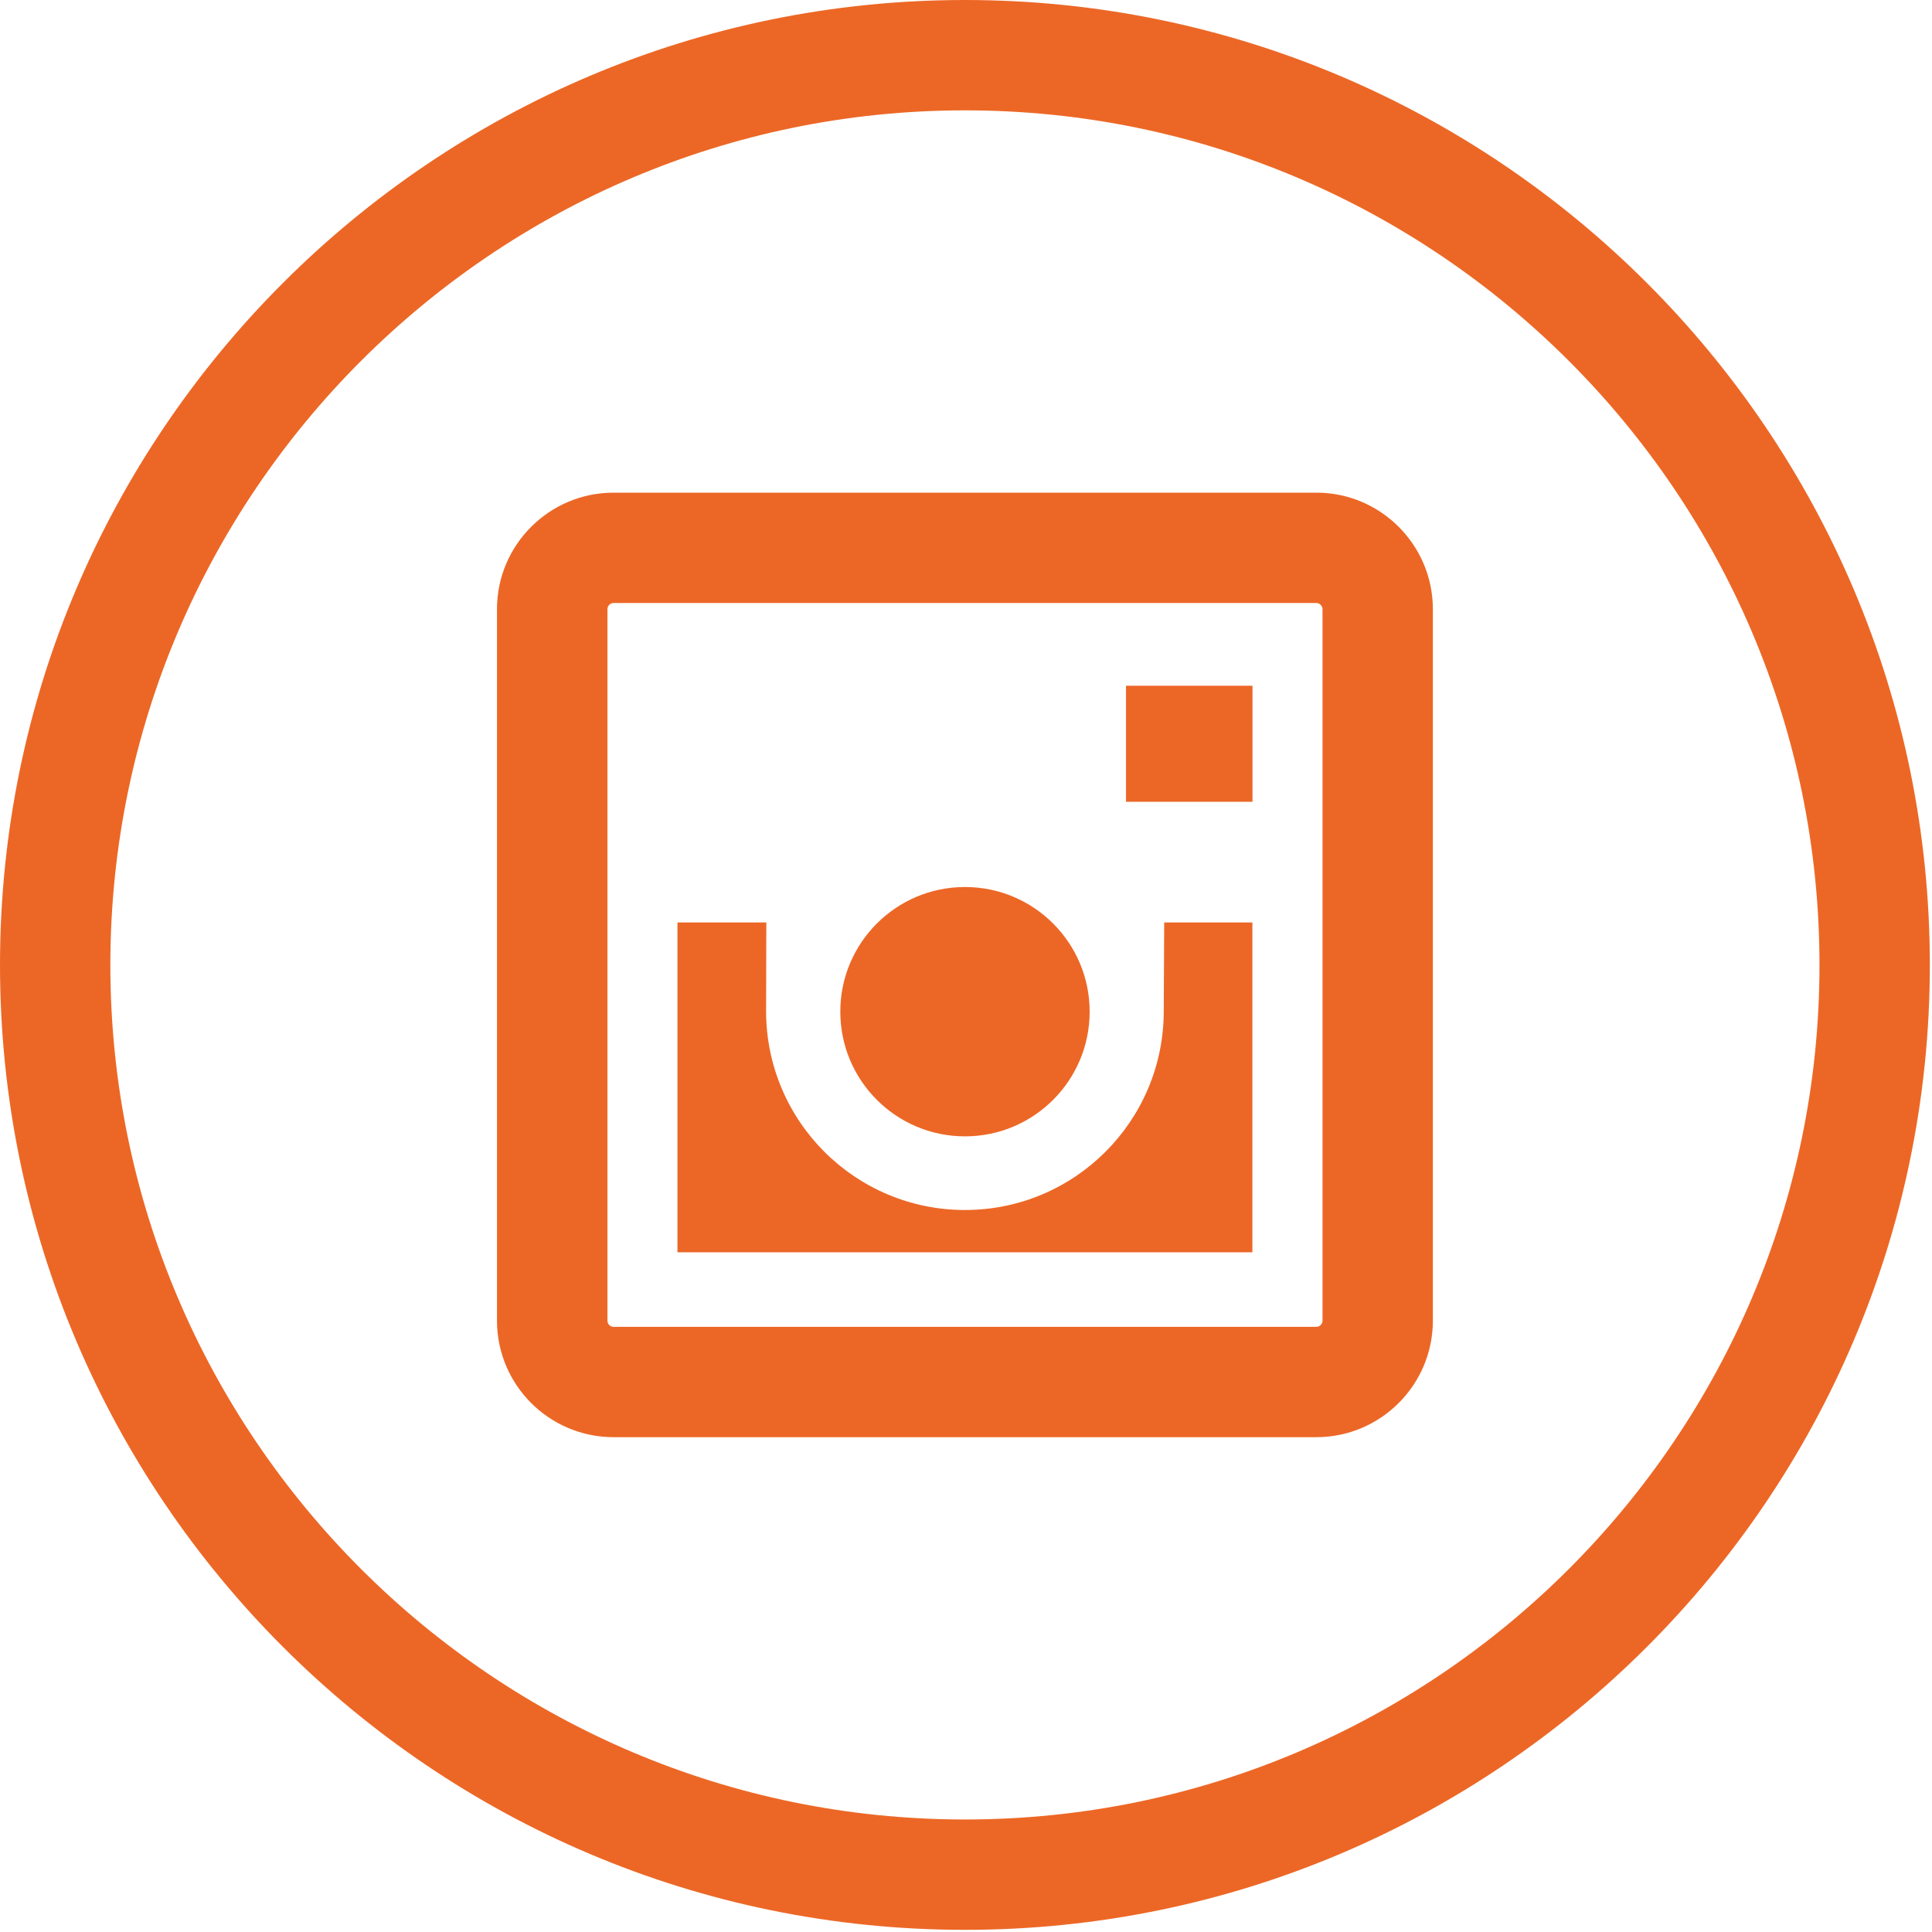
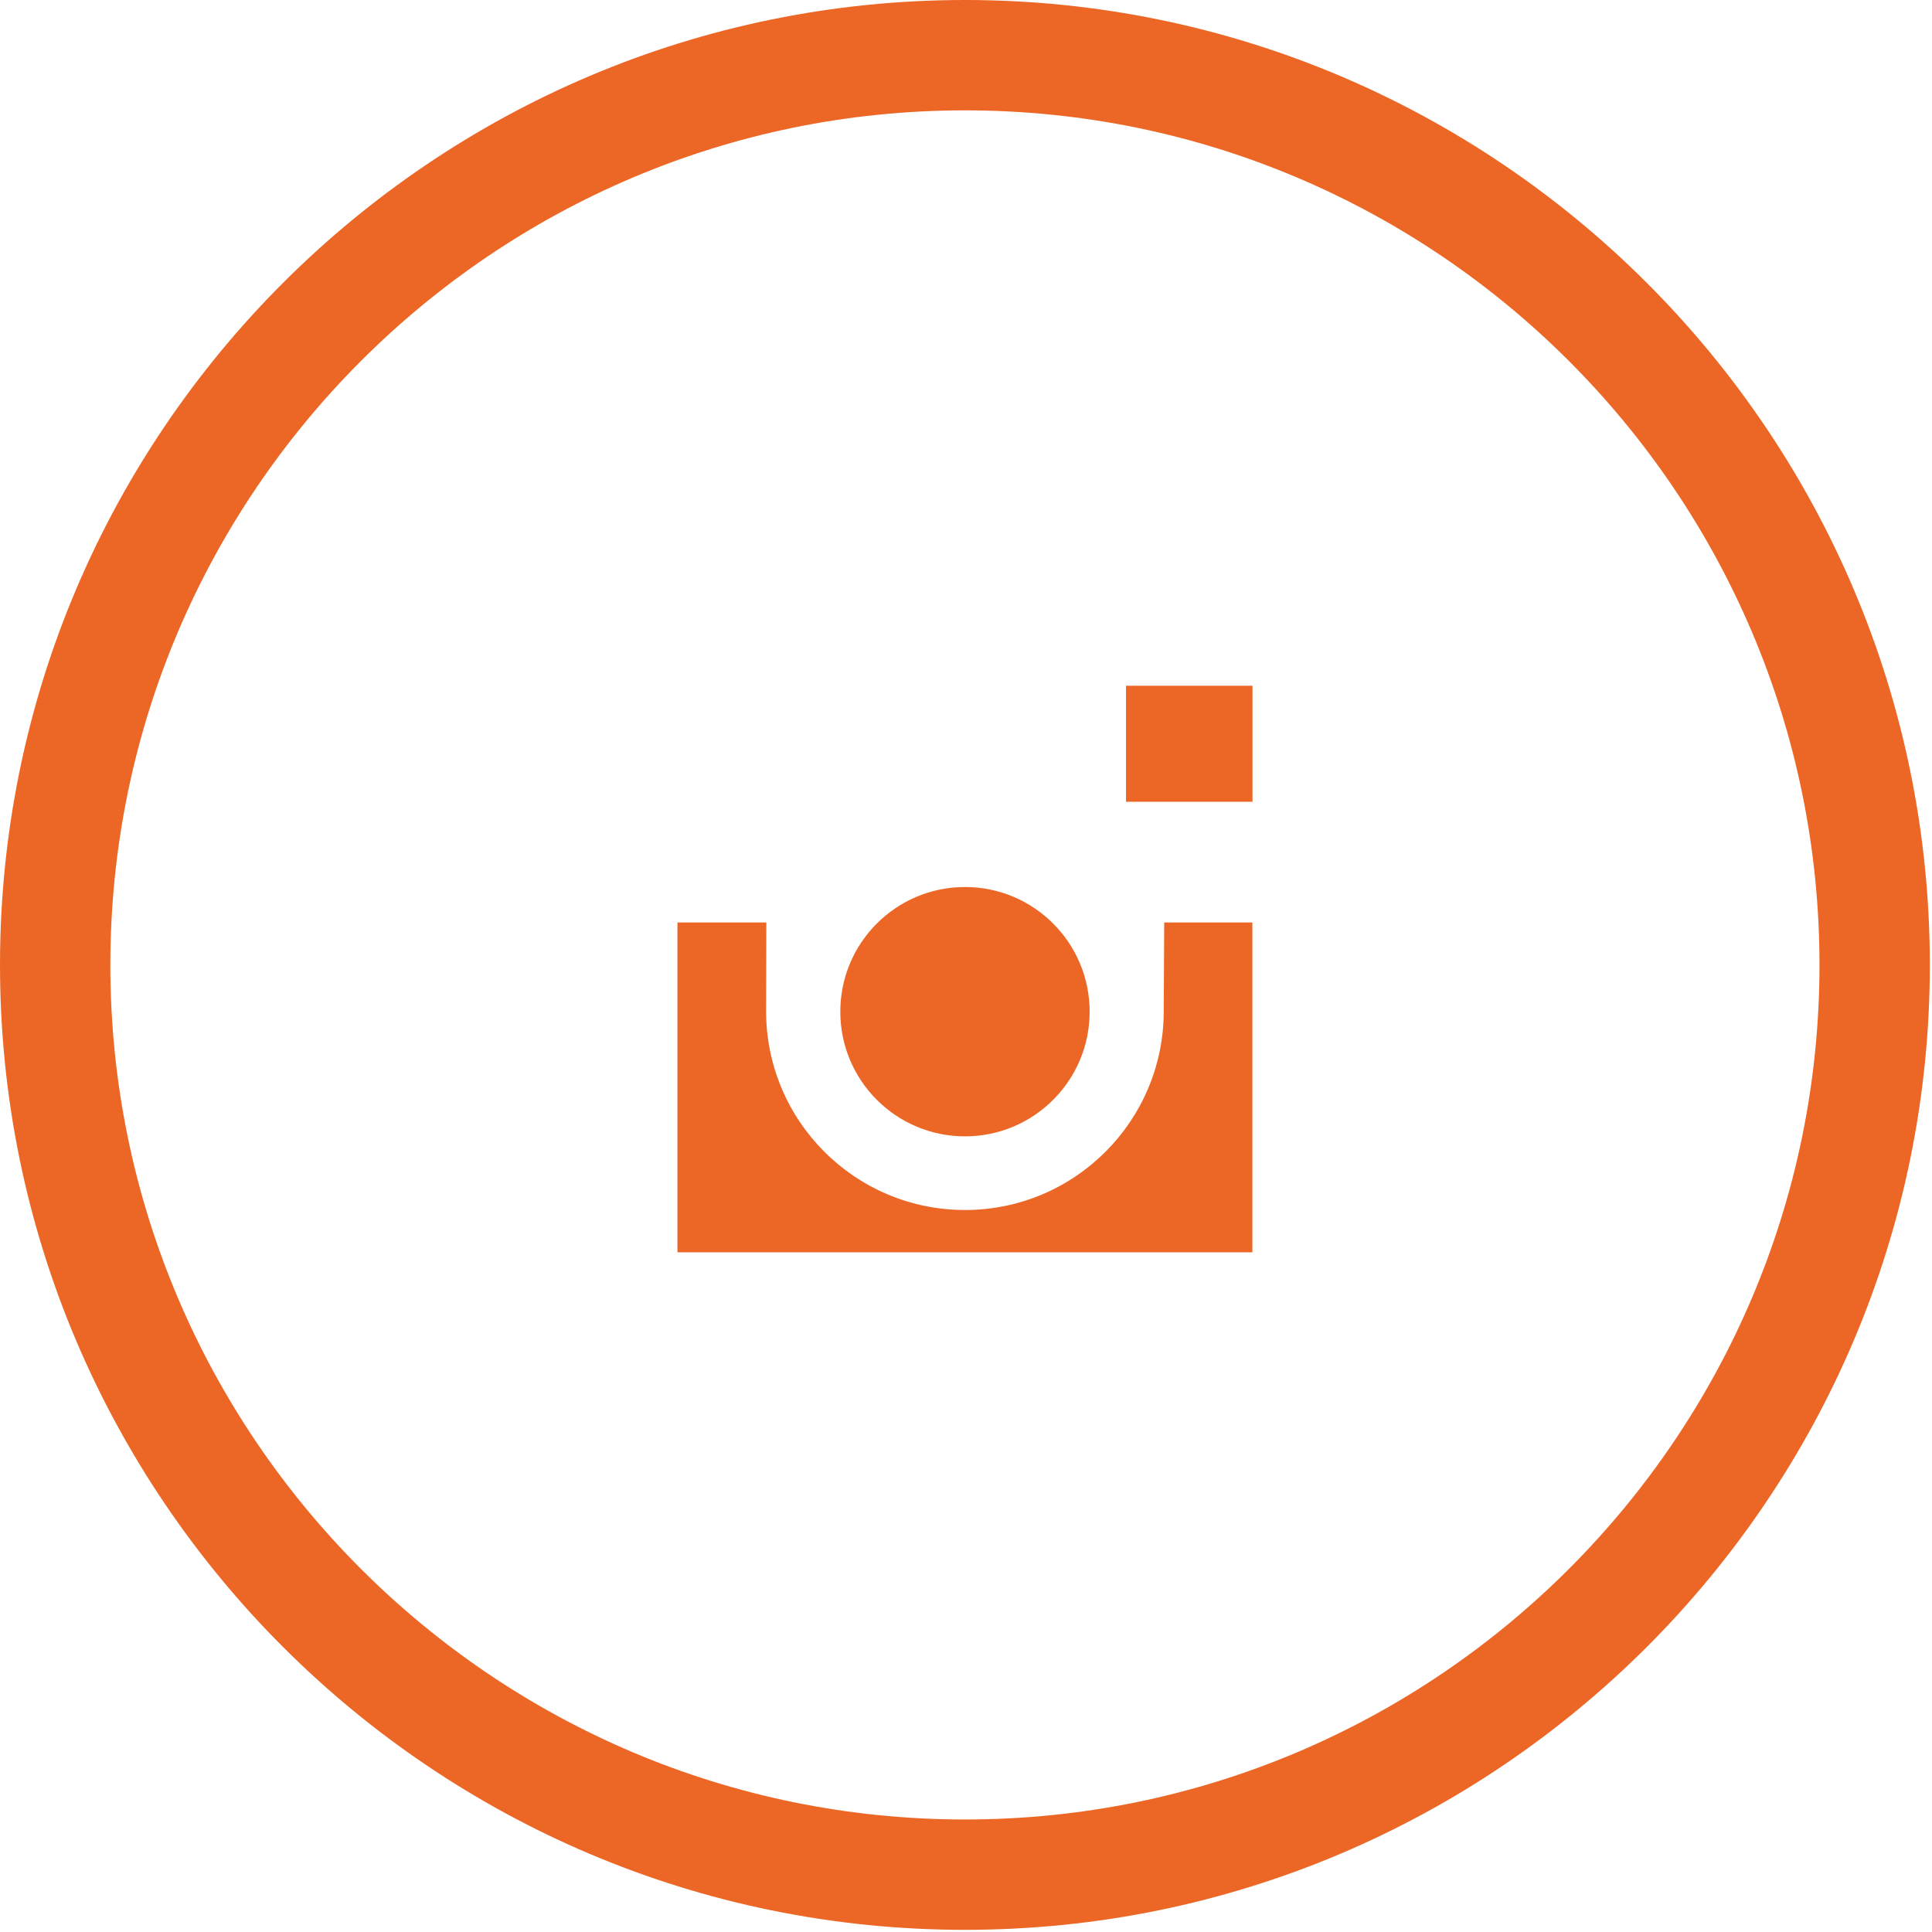
<svg xmlns="http://www.w3.org/2000/svg" width="17px" height="17px" viewBox="0 0 17 17" version="1.1">
  <g id="Symbols" stroke="none" stroke-width="1" fill="none" fill-rule="evenodd">
    <g id="footer" transform="translate(-692, -185)" fill="#EC6726" fill-rule="nonzero">
      <g id="Group-5-Copy" transform="translate(571, 185)">
        <g id="104625-copy" transform="translate(121, 0)">
          <path d="M8.491,0 C3.809,0 0,3.809 0,8.491 C0,13.172 3.809,16.981 8.491,16.981 C13.172,16.981 16.981,13.172 16.981,8.491 C16.981,3.809 13.172,0 8.491,0 Z M8.491,16.01 C4.345,16.01 0.971,12.637 0.971,8.491 C0.971,4.345 4.345,0.971 8.491,0.971 C12.637,0.971 16.01,4.345 16.01,8.491 C16.01,12.637 12.637,16.01 8.491,16.01 Z" id="Shape" />
-           <path d="M11.583,4.335 L5.399,4.335 C4.833,4.335 4.373,4.795 4.373,5.36 L4.373,11.621 C4.373,12.186 4.833,12.646 5.399,12.646 L11.583,12.646 C12.148,12.646 12.608,12.186 12.608,11.621 L12.608,5.36 C12.608,4.795 12.148,4.335 11.583,4.335 Z M11.637,11.621 C11.637,11.651 11.612,11.675 11.583,11.675 L5.399,11.675 C5.369,11.675 5.345,11.651 5.345,11.621 L5.345,5.36 C5.345,5.331 5.369,5.306 5.399,5.306 L11.583,5.306 C11.612,5.306 11.637,5.331 11.637,5.36 L11.637,11.621 Z" id="Shape" />
          <rect id="Rectangle" x="9.908" y="6.034" width="1.113" height="1.021" />
          <circle id="Oval" cx="8.491" cy="8.902" r="1.097" />
          <path d="M10.24,8.897 C10.24,9.863 9.457,10.647 8.491,10.647 C7.524,10.647 6.741,9.863 6.741,8.897 L6.743,8.117 L5.961,8.117 L5.961,11.019 L11.02,11.019 L11.02,8.117 L10.244,8.117 L10.24,8.897 Z" id="Path" />
        </g>
      </g>
    </g>
  </g>
</svg>